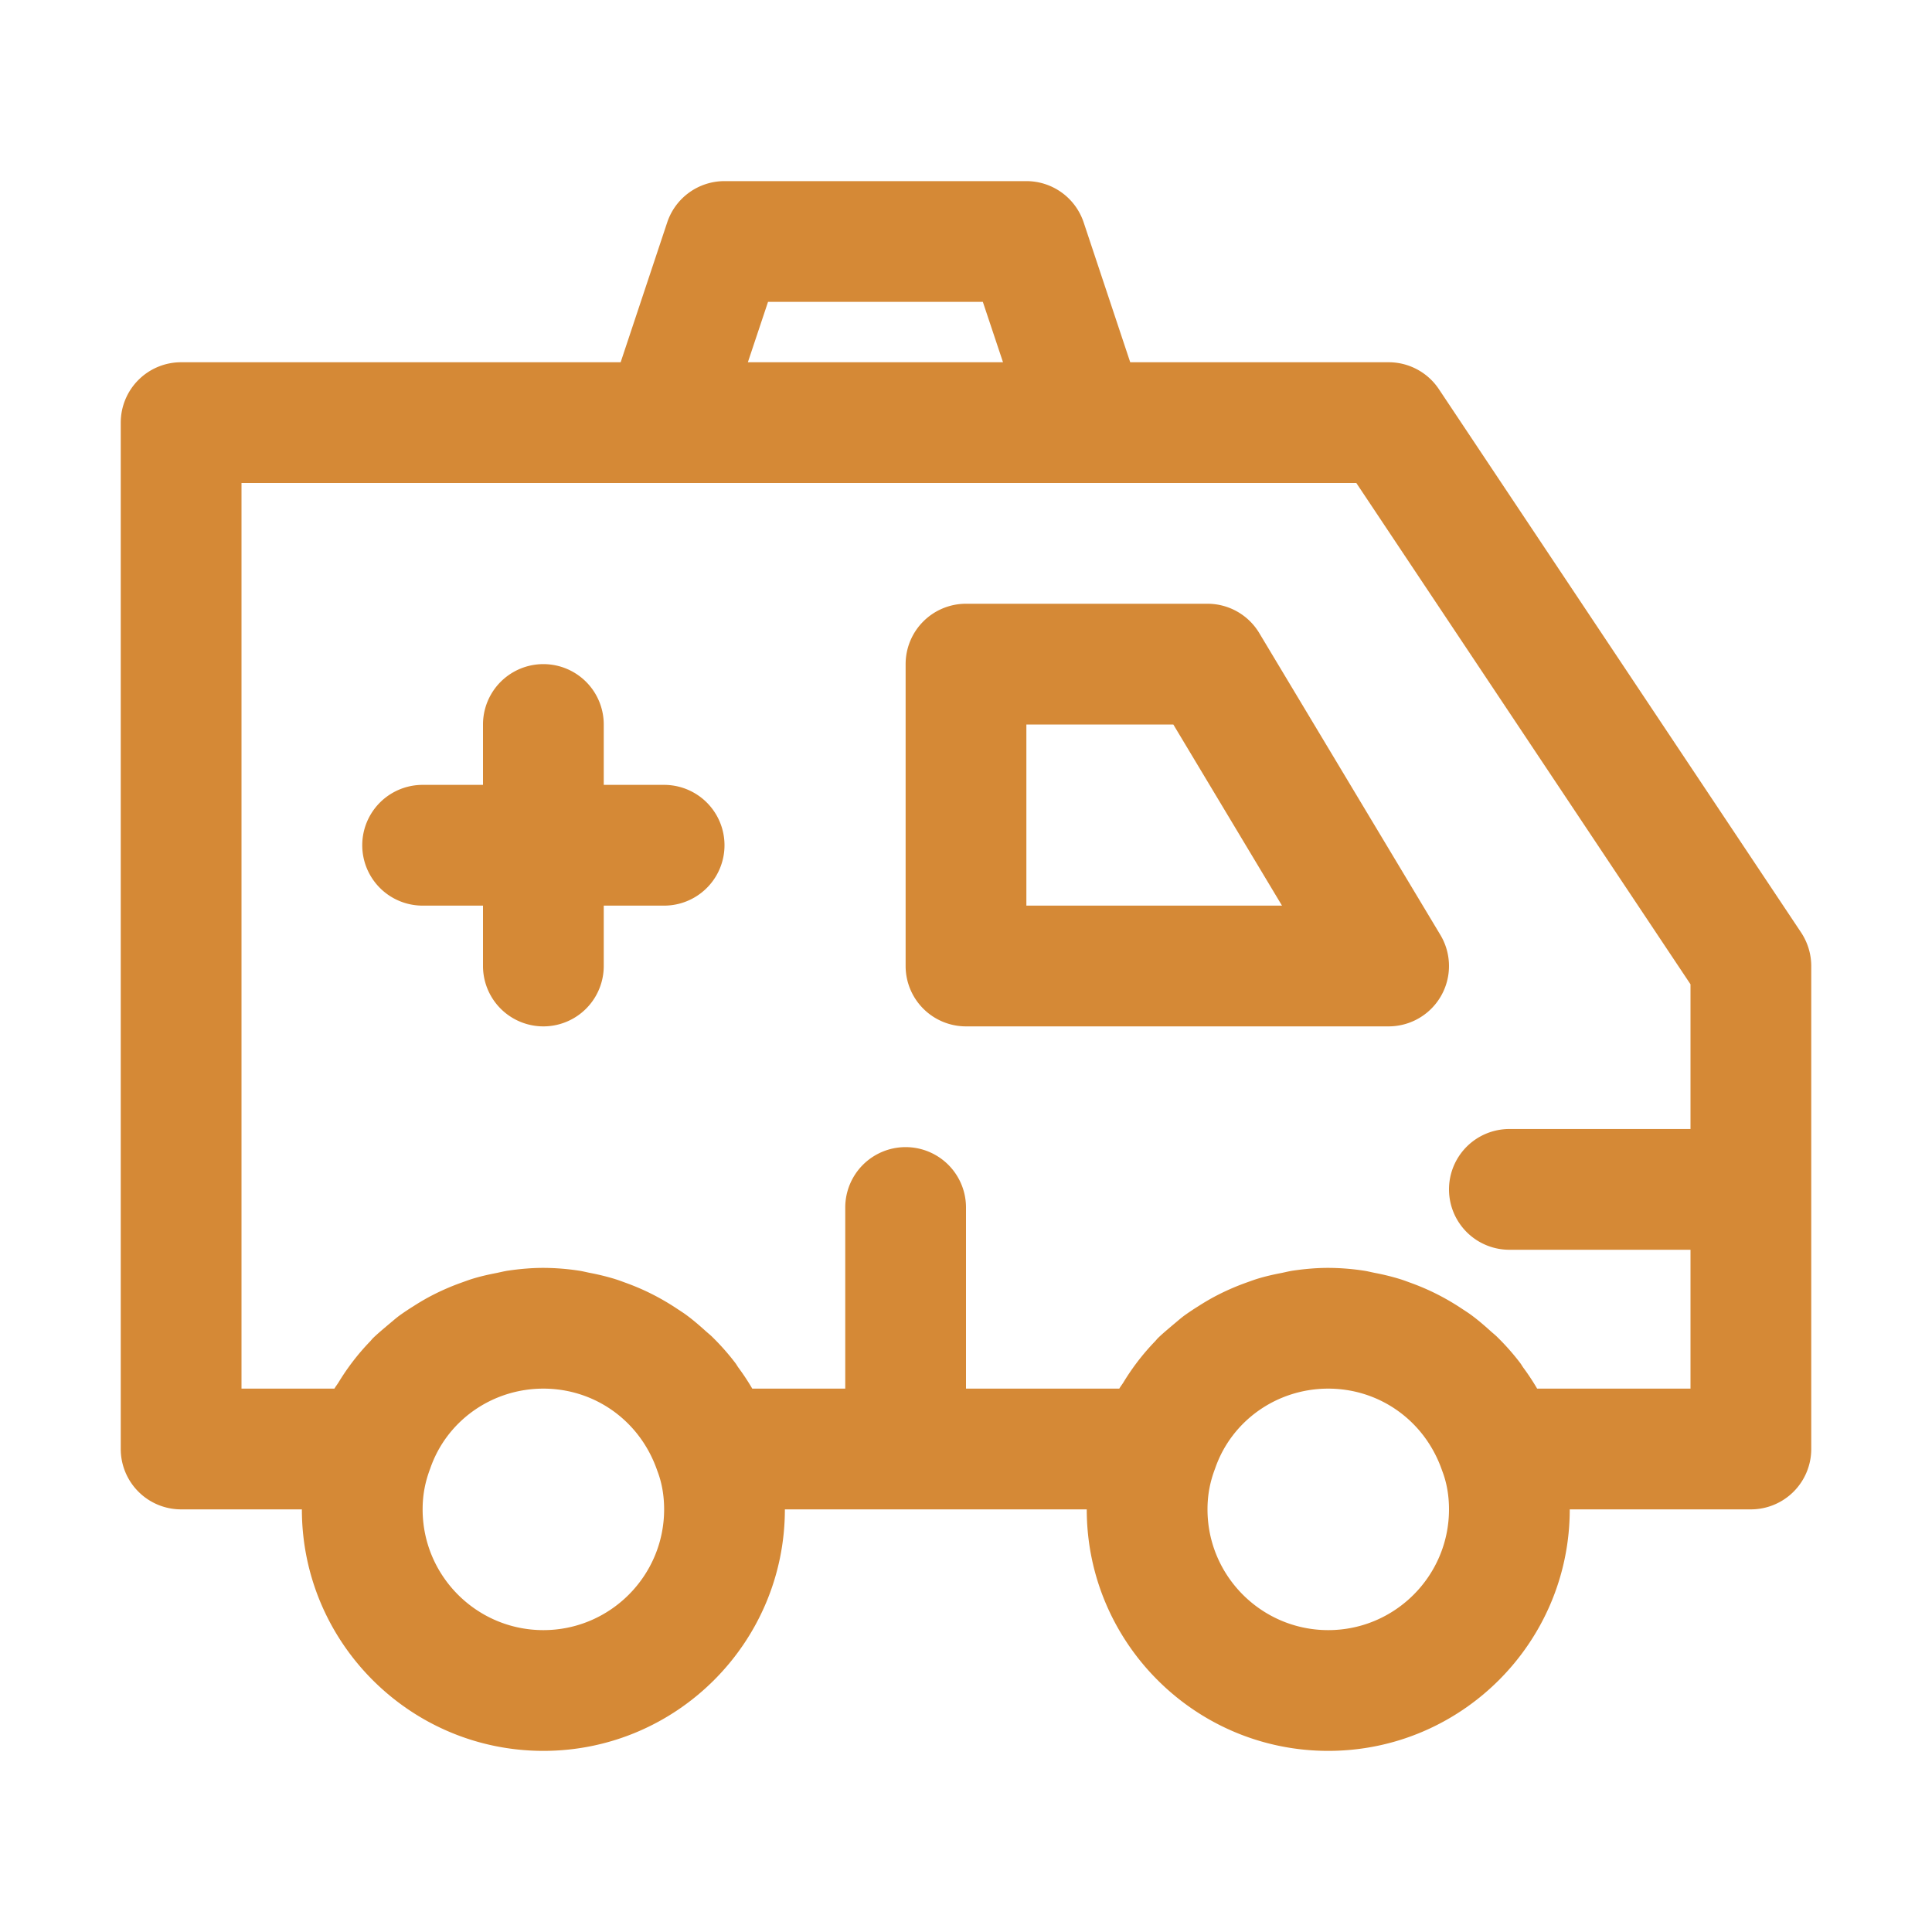
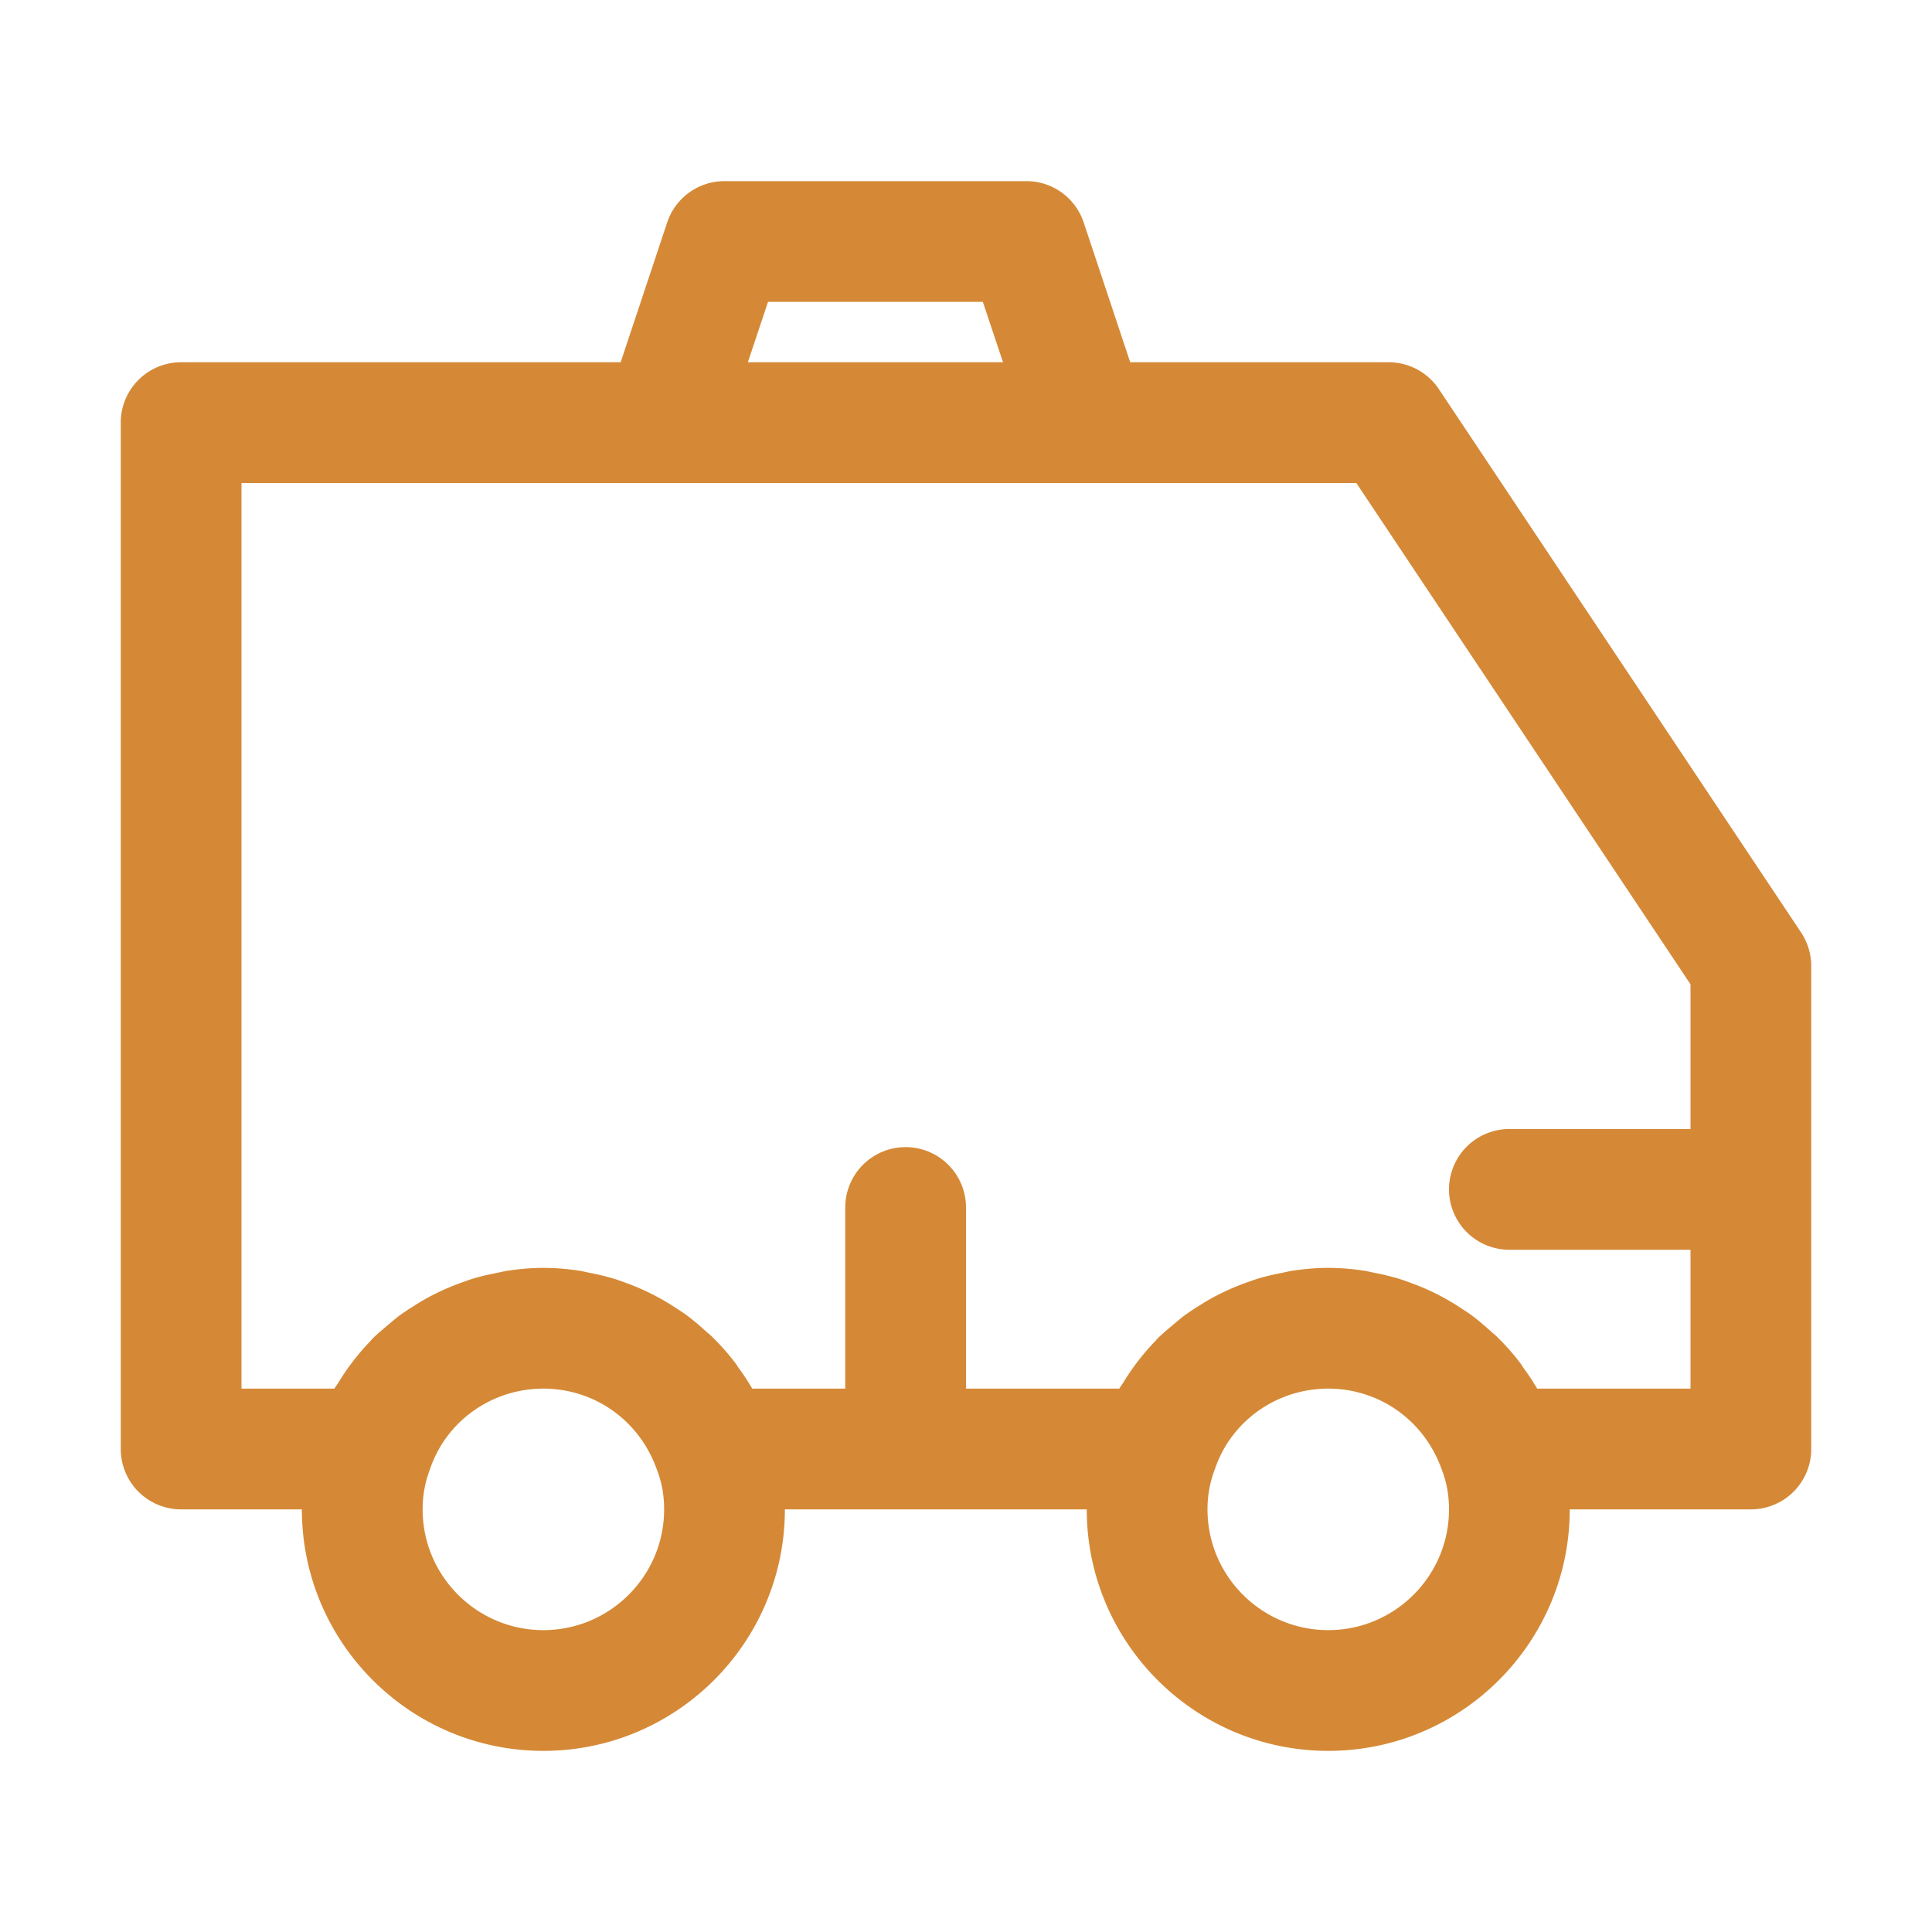
<svg xmlns="http://www.w3.org/2000/svg" xml:space="preserve" viewBox="0 0 32 32">
  <path class="fill-000000" fill="#d58936" d="m29.832 15.445-6-9A1 1 0 0 0 23 6h-4.28l-.771-2.316A1 1 0 0 0 17 3h-5a1 1 0 0 0-.949.684L10.28 6H3a1 1 0 0 0-1 1v17a1 1 0 0 0 1 1h2c0 2.206 1.794 4 4 4s4-1.794 4-4h5c0 2.206 1.794 4 4 4s4-1.794 4-4h3a1 1 0 0 0 1-1v-8c0-.197-.059-.39-.168-.555zM12.721 5h3.558l.334 1h-4.226l.334-1zM9 27c-1.103 0-2-.897-2-2 0-.231.038-.446.126-.677C7.397 23.532 8.15 23 9 23s1.603.532 1.887 1.361c.075.193.113.408.113.639 0 1.103-.897 2-2 2zm13 0c-1.103 0-2-.897-2-2 0-.231.038-.446.126-.677C20.397 23.532 21.15 23 22 23s1.603.532 1.887 1.361c.075.193.113.408.113.639 0 1.103-.897 2-2 2zm3.46-4a3.907 3.907 0 0 0-.229-.347c-.018-.025-.033-.053-.052-.078a3.94 3.94 0 0 0-.376-.426c-.038-.039-.081-.071-.121-.108-.1-.09-.203-.179-.312-.259-.055-.041-.114-.077-.172-.116a3.992 3.992 0 0 0-.507-.284 3.97 3.97 0 0 0-.334-.137c-.067-.025-.135-.05-.204-.07a3.99 3.99 0 0 0-.382-.092c-.061-.012-.121-.028-.183-.037A4.01 4.01 0 0 0 22 21c-.199 0-.394.018-.587.046-.064.01-.127.026-.19.039-.126.024-.25.052-.371.088-.076.022-.148.05-.222.076a3.96 3.96 0 0 0-.537.24 4.003 4.003 0 0 0-.248.148 3.945 3.945 0 0 0-.24.161c-.063.048-.121.1-.182.15-.085.073-.171.143-.25.221-.016.017-.03.036-.047.053a3.857 3.857 0 0 0-.517.672c-.022.036-.049.069-.07.106H16v-3a1 1 0 0 0-2 0v3h-1.54a3.907 3.907 0 0 0-.229-.347c-.018-.025-.033-.053-.052-.078a3.94 3.94 0 0 0-.376-.426c-.038-.039-.081-.071-.121-.108-.1-.09-.203-.179-.312-.259-.055-.041-.114-.077-.172-.116a3.992 3.992 0 0 0-.507-.284 3.97 3.97 0 0 0-.334-.137c-.067-.025-.135-.05-.204-.07a3.99 3.99 0 0 0-.382-.092c-.061-.012-.121-.028-.183-.037A4.01 4.01 0 0 0 9 21c-.199 0-.394.018-.587.046-.064.01-.127.026-.19.039-.126.024-.25.052-.371.088-.076.022-.148.05-.222.076a3.96 3.96 0 0 0-.537.24 4.003 4.003 0 0 0-.248.148 3.945 3.945 0 0 0-.24.161c-.063.048-.121.1-.182.15-.085.073-.171.143-.25.221-.016.017-.03.036-.047.053a3.857 3.857 0 0 0-.517.672c-.022.036-.049.069-.07.106H4V8h18.465L28 16.303V18.7h-3a1 1 0 0 0 0 2h3V23h-2.54z" />
-   <path class="fill-000000" fill="#d58936" d="m23.857 15.485-3-5A1 1 0 0 0 20 10h-4a1 1 0 0 0-1 1v5a1 1 0 0 0 1 1h7a1 1 0 0 0 .857-1.515zM17 15v-3h2.434l1.8 3H17zM11 13h-1v-1a1 1 0 0 0-2 0v1H7a1 1 0 0 0 0 2h1v1a1 1 0 0 0 2 0v-1h1a1 1 0 0 0 0-2z" />
</svg>